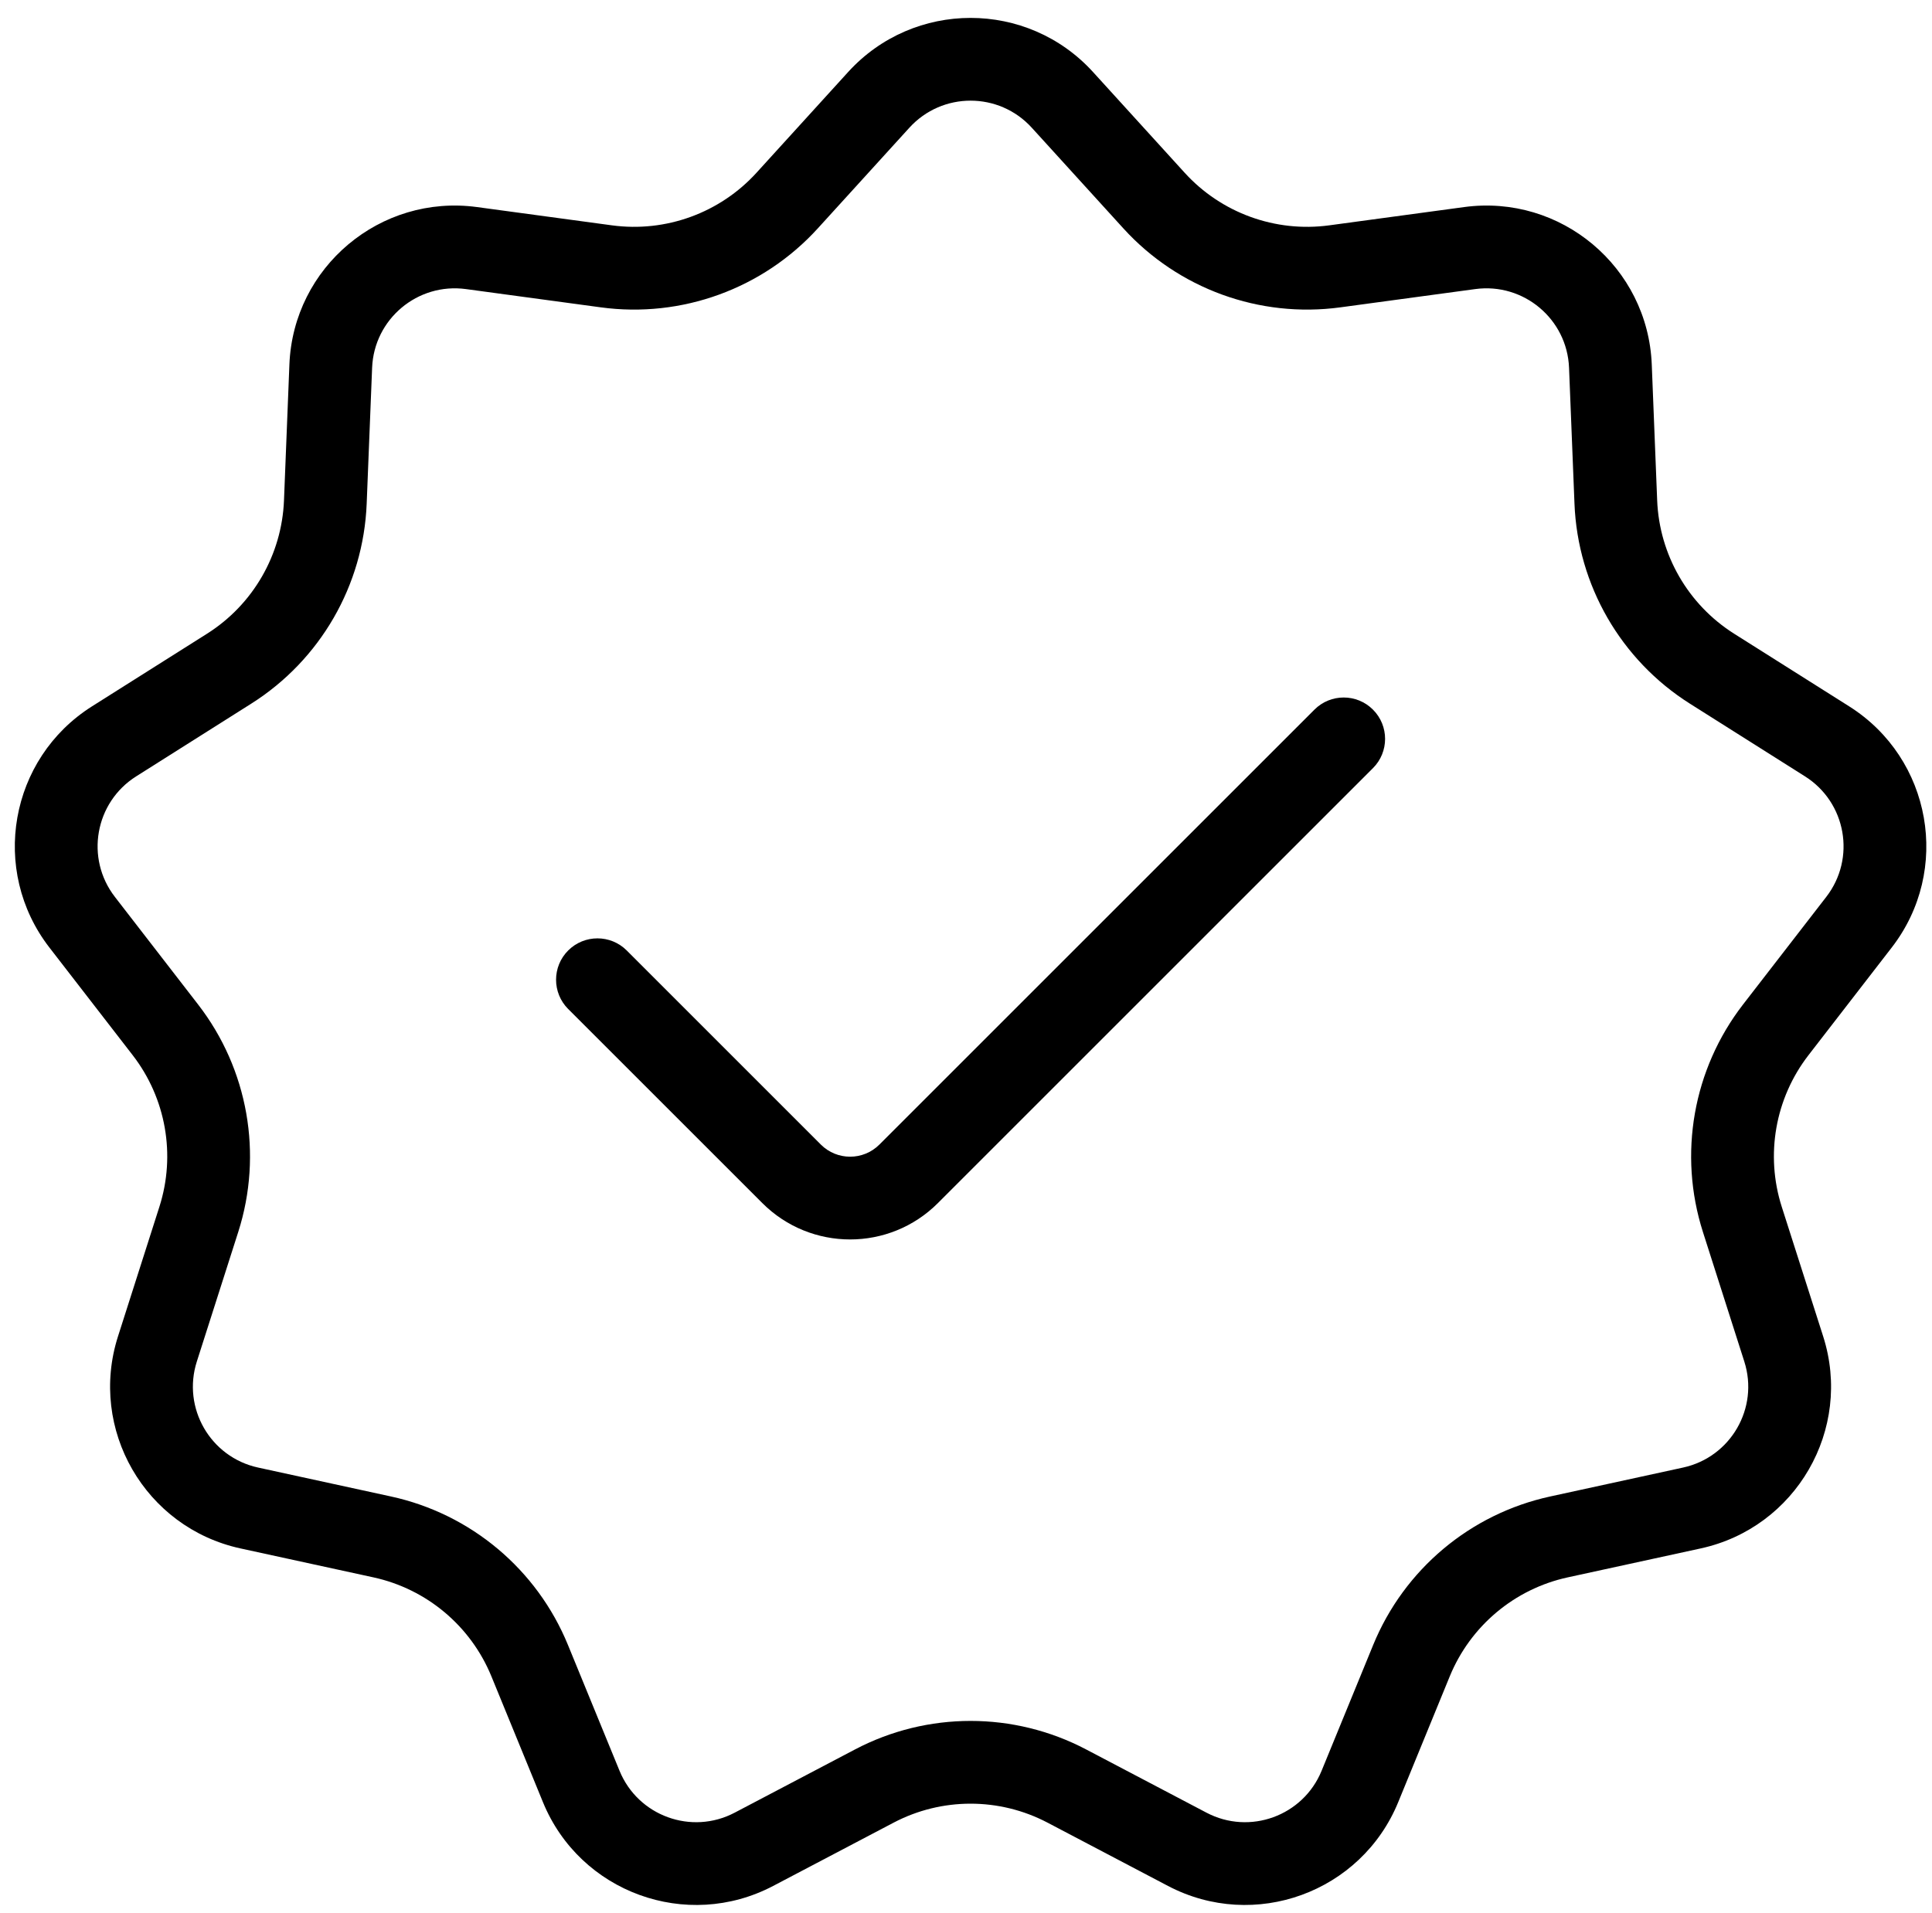
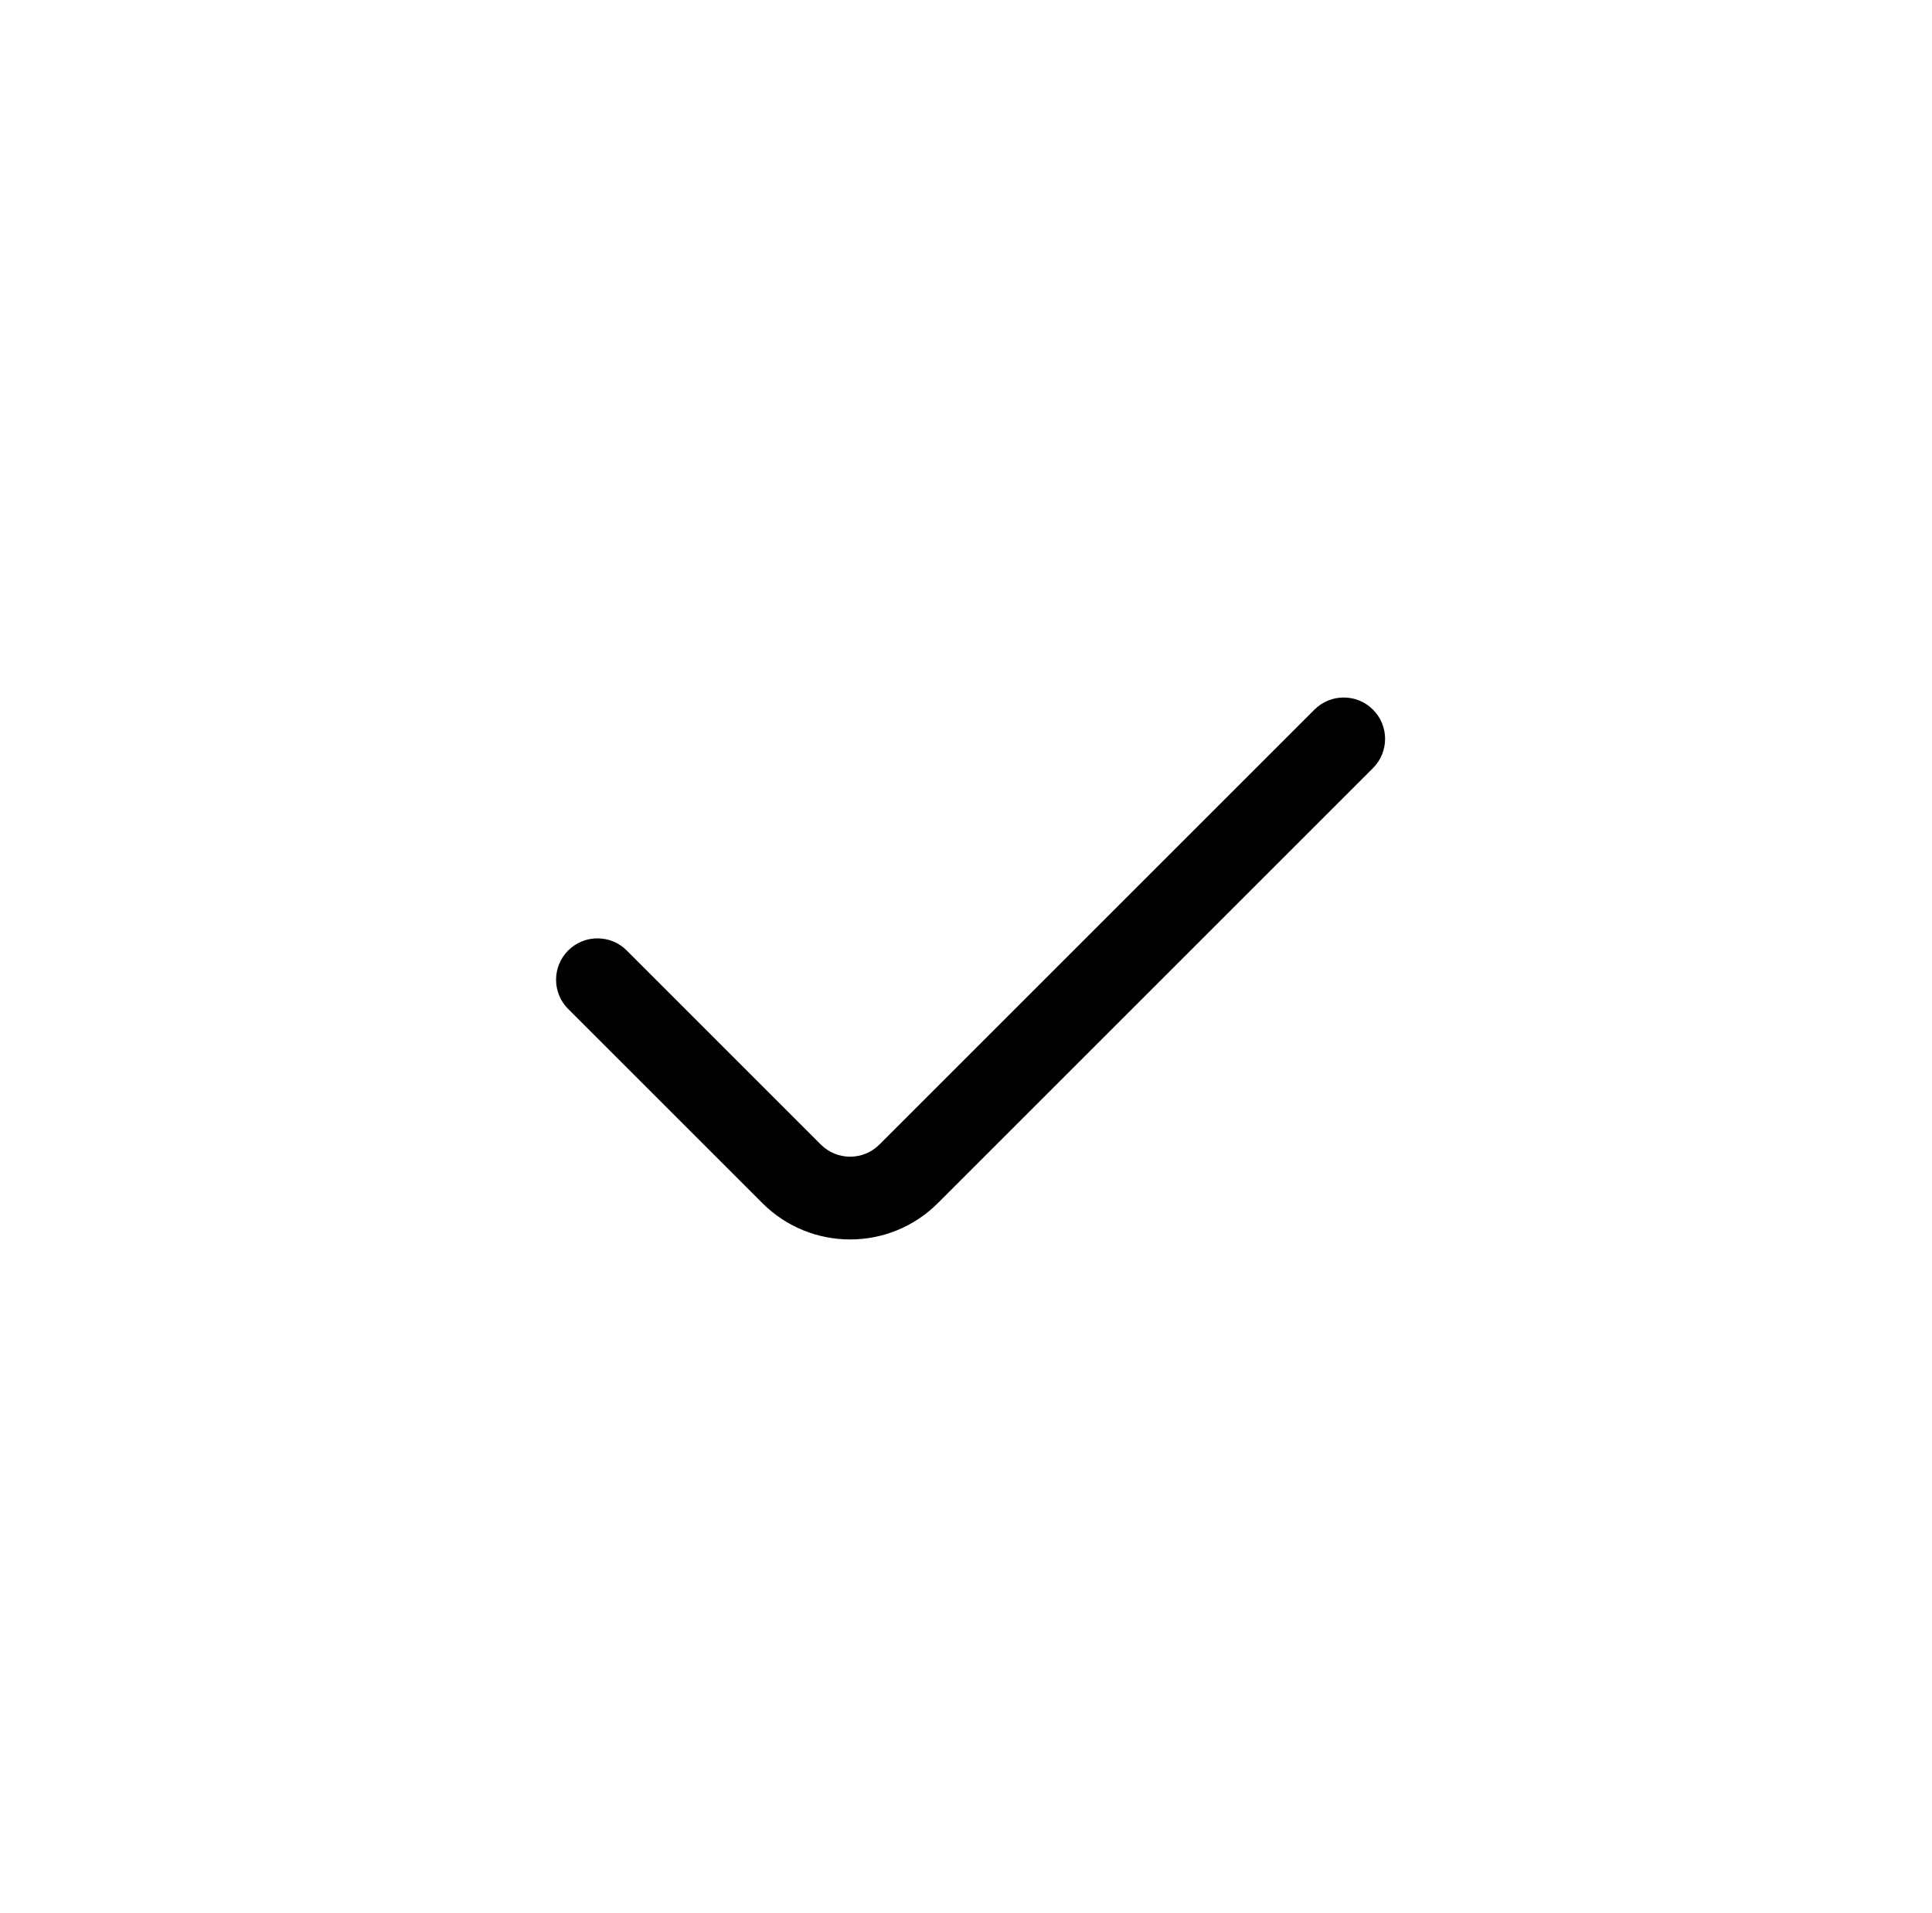
<svg xmlns="http://www.w3.org/2000/svg" viewBox="14.822 14.269 70.024 69.363" fill="none">
  <path d="M64.584 42.116C65.17 41.53 65.17 40.58 64.584 39.995C63.999 39.409 63.049 39.409 62.463 39.995L46.695 55.763C46.109 56.349 45.159 56.349 44.573 55.763L37.537 48.726C36.951 48.141 36.001 48.141 35.415 48.727C34.83 49.312 34.83 50.262 35.415 50.848L42.452 57.884C44.209 59.642 47.059 59.642 48.816 57.884L64.584 42.116Z" fill="black" transform="matrix(1, 0, 0, 1, 1.7763568394002505e-15, 0)" />
-   <path fill-rule="evenodd" clip-rule="evenodd" d="M45.561 16.881C47.941 14.264 52.059 14.264 54.439 16.881L57.757 20.529C59.084 21.99 61.045 22.703 63.001 22.438L67.888 21.776C71.394 21.301 74.548 23.948 74.689 27.483L74.885 32.41C74.964 34.382 76.007 36.19 77.676 37.244L81.845 39.877C84.836 41.767 85.551 45.822 83.386 48.62L80.37 52.521C79.162 54.083 78.8 56.138 79.4 58.018L80.901 62.715C81.978 66.085 79.919 69.651 76.462 70.404L71.644 71.453C69.715 71.873 68.117 73.214 67.368 75.04L65.499 79.603C64.157 82.877 60.288 84.285 57.156 82.64L52.791 80.346C51.043 79.428 48.956 79.428 47.209 80.346L42.844 82.64C39.712 84.285 35.843 82.877 34.501 79.603L32.632 75.04C31.883 73.214 30.285 71.873 28.356 71.453L23.538 70.404C20.081 69.651 18.022 66.085 19.099 62.715L20.599 58.018C21.2 56.138 20.838 54.083 19.63 52.521L16.613 48.62C14.449 45.822 15.164 41.767 18.155 39.877L22.324 37.244C23.993 36.19 25.036 34.382 25.115 32.41L25.311 27.483C25.452 23.948 28.606 21.301 32.112 21.776L36.999 22.438C38.954 22.703 40.915 21.99 42.243 20.529L45.561 16.881ZM52.219 18.9L55.537 22.548C57.529 24.738 60.471 25.809 63.404 25.411L68.291 24.749C70.044 24.512 71.621 25.835 71.691 27.602L71.888 32.53C72.005 35.488 73.571 38.199 76.073 39.78L80.242 42.414C81.738 43.358 82.096 45.386 81.013 46.785L77.996 50.686C76.186 53.028 75.642 56.111 76.543 58.931L78.043 63.628C78.582 65.313 77.552 67.096 75.824 67.472L71.006 68.521C68.113 69.151 65.715 71.163 64.592 73.903L62.722 78.466C62.052 80.103 60.117 80.807 58.551 79.984L54.186 77.69C51.565 76.313 48.435 76.313 45.814 77.69L41.449 79.984C39.883 80.807 37.948 80.103 37.277 78.466L35.407 73.903C34.285 71.163 31.887 69.151 28.994 68.521L24.176 67.472C22.447 67.096 21.418 65.313 21.956 63.628L23.457 58.931C24.358 56.111 23.814 53.028 22.003 50.686L18.987 46.785C17.904 45.386 18.262 43.358 19.758 42.414L23.926 39.78C26.429 38.199 27.994 35.488 28.112 32.53L28.309 27.602C28.379 25.835 29.956 24.512 31.709 24.749L36.596 25.411C39.529 25.809 42.471 24.738 44.463 22.548L47.781 18.9C48.971 17.591 51.029 17.591 52.219 18.9Z" fill="black" transform="matrix(1, 0, 0, 1, 1.7763568394002505e-15, 0)" />
</svg>